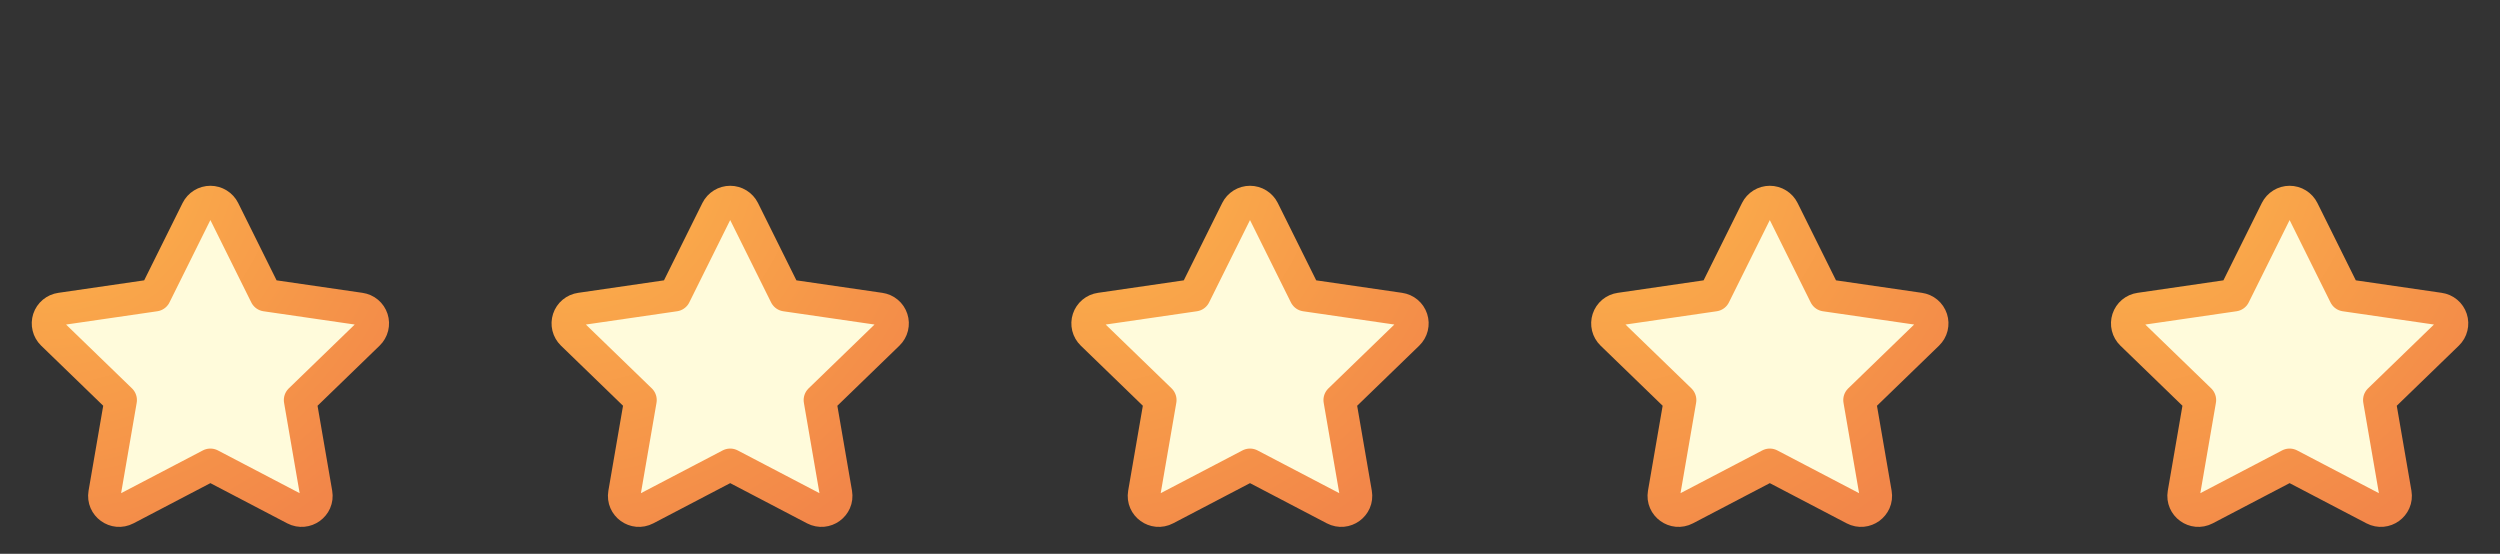
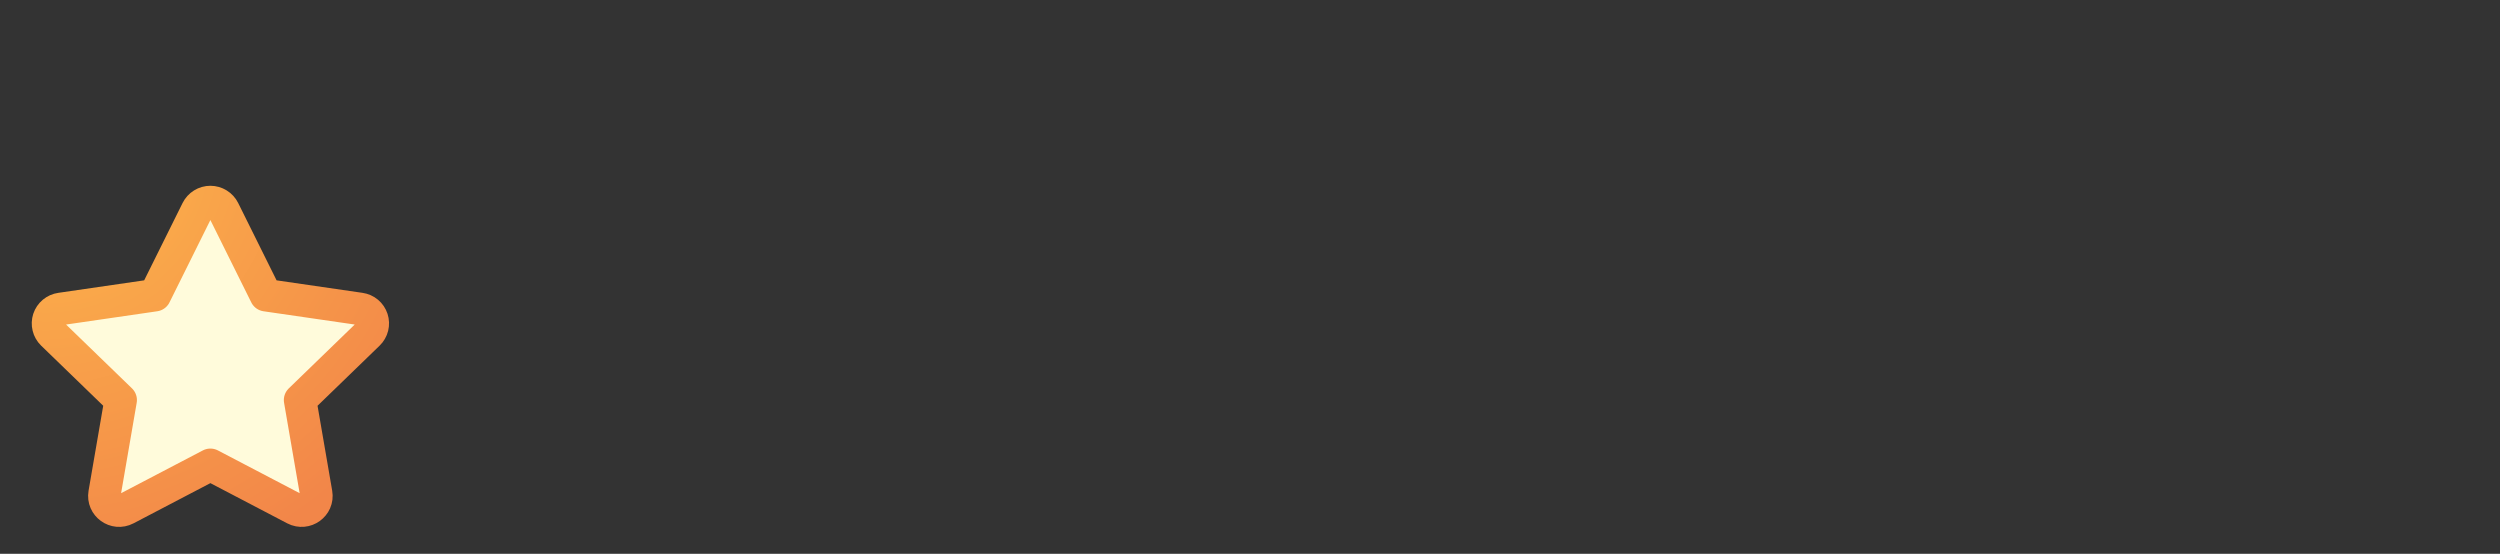
<svg xmlns="http://www.w3.org/2000/svg" width="158" height="35" viewBox="0 0 158 35" fill="none">
  <rect x="0" y="0" width="158" height="35" fill="#333333" stroke="none" />
  <path d="M9.792 18.656L12.459 13.285C12.537 13.13 12.656 12.999 12.804 12.908C12.952 12.816 13.122 12.768 13.296 12.768C13.47 12.768 13.64 12.816 13.788 12.908C13.936 12.999 14.055 13.13 14.133 13.285L16.8 18.656L22.762 19.523C22.934 19.547 23.096 19.618 23.23 19.73C23.363 19.841 23.462 19.988 23.516 20.153C23.57 20.318 23.576 20.495 23.534 20.663C23.492 20.832 23.404 20.985 23.279 21.106L18.965 25.284L19.983 31.187C20.114 31.945 19.313 32.522 18.628 32.165L13.296 29.376L7.963 32.165C7.279 32.523 6.478 31.945 6.609 31.186L7.627 25.283L3.313 21.105C3.189 20.984 3.101 20.831 3.06 20.663C3.018 20.494 3.025 20.318 3.078 20.153C3.132 19.989 3.231 19.842 3.364 19.731C3.497 19.62 3.658 19.548 3.83 19.524L9.792 18.656Z" fill="#FFFBDB" stroke="url(#paint0_radial_2119_5627)" stroke-width="2.053" stroke-linecap="round" stroke-linejoin="round" />
-   <path d="M42.644 18.656L45.311 13.285C45.389 13.13 45.508 12.999 45.656 12.908C45.804 12.816 45.974 12.768 46.148 12.768C46.322 12.768 46.492 12.816 46.64 12.908C46.788 12.999 46.907 13.13 46.985 13.285L49.652 18.656L55.614 19.523C55.786 19.547 55.948 19.618 56.081 19.73C56.215 19.841 56.314 19.988 56.367 20.153C56.421 20.318 56.428 20.495 56.386 20.663C56.344 20.832 56.256 20.985 56.131 21.106L51.817 25.284L52.835 31.187C52.966 31.945 52.165 32.522 51.48 32.165L46.148 29.376L40.815 32.165C40.131 32.523 39.33 31.945 39.461 31.186L40.479 25.283L36.165 21.105C36.041 20.984 35.953 20.831 35.911 20.663C35.87 20.494 35.876 20.318 35.93 20.153C35.984 19.989 36.083 19.842 36.216 19.731C36.349 19.62 36.51 19.548 36.681 19.524L42.644 18.656Z" fill="#FFFBDB" stroke="url(#paint1_radial_2119_5627)" stroke-width="2.053" stroke-linecap="round" stroke-linejoin="round" />
-   <path d="M75.496 18.656L78.163 13.285C78.241 13.13 78.36 12.999 78.508 12.908C78.656 12.816 78.826 12.768 79 12.768C79.174 12.768 79.344 12.816 79.492 12.908C79.639 12.999 79.759 13.13 79.837 13.285L82.504 18.656L88.466 19.523C88.638 19.547 88.8 19.618 88.933 19.73C89.066 19.841 89.165 19.988 89.219 20.153C89.273 20.318 89.28 20.495 89.238 20.663C89.196 20.832 89.108 20.985 88.983 21.106L84.669 25.284L85.687 31.187C85.817 31.945 85.017 32.522 84.332 32.165L79 29.376L73.666 32.165C72.983 32.523 72.182 31.945 72.312 31.186L73.331 25.283L69.017 21.105C68.893 20.984 68.805 20.831 68.763 20.663C68.722 20.494 68.728 20.318 68.782 20.153C68.836 19.989 68.935 19.842 69.068 19.731C69.2 19.62 69.362 19.548 69.533 19.524L75.496 18.656Z" fill="#FFFBDB" stroke="url(#paint2_radial_2119_5627)" stroke-width="2.053" stroke-linecap="round" stroke-linejoin="round" />
-   <path d="M108.348 18.656L111.015 13.285C111.093 13.13 111.212 12.999 111.36 12.908C111.508 12.816 111.678 12.768 111.852 12.768C112.025 12.768 112.196 12.816 112.343 12.908C112.491 12.999 112.611 13.13 112.688 13.285L115.355 18.656L121.318 19.523C121.49 19.547 121.652 19.618 121.785 19.73C121.918 19.841 122.017 19.988 122.071 20.153C122.125 20.318 122.131 20.495 122.09 20.663C122.048 20.832 121.959 20.985 121.834 21.106L117.521 25.284L118.539 31.187C118.669 31.945 117.869 32.522 117.184 32.165L111.852 29.376L106.518 32.165C105.835 32.523 105.034 31.945 105.164 31.186L106.183 25.283L101.869 21.105C101.745 20.984 101.657 20.831 101.615 20.663C101.574 20.494 101.58 20.318 101.634 20.153C101.688 19.989 101.787 19.842 101.919 19.731C102.052 19.62 102.214 19.548 102.385 19.524L108.348 18.656Z" fill="#FFFBDB" stroke="url(#paint3_radial_2119_5627)" stroke-width="2.053" stroke-linecap="round" stroke-linejoin="round" />
-   <path d="M141.2 18.656L143.867 13.285C143.944 13.13 144.064 12.999 144.212 12.908C144.359 12.816 144.53 12.768 144.703 12.768C144.877 12.768 145.048 12.816 145.195 12.908C145.343 12.999 145.462 13.13 145.54 13.285L148.207 18.656L154.17 19.523C154.342 19.547 154.504 19.618 154.637 19.73C154.77 19.841 154.869 19.988 154.923 20.153C154.977 20.318 154.983 20.495 154.941 20.663C154.9 20.832 154.811 20.985 154.686 21.106L150.372 25.284L151.391 31.187C151.521 31.945 150.72 32.522 150.036 32.165L144.703 29.376L139.37 32.165C138.686 32.523 137.886 31.945 138.016 31.186L139.034 25.283L134.721 21.105C134.596 20.984 134.508 20.831 134.467 20.663C134.425 20.494 134.432 20.318 134.486 20.153C134.54 19.989 134.638 19.842 134.771 19.731C134.904 19.62 135.065 19.548 135.237 19.524L141.2 18.656Z" fill="#FFFBDB" stroke="url(#paint4_radial_2119_5627)" stroke-width="2.053" stroke-linecap="round" stroke-linejoin="round" />
  <defs>
    <radialGradient id="paint0_radial_2119_5627" cx="0" cy="0" r="1" gradientUnits="userSpaceOnUse" gradientTransform="translate(3.033 9.592) rotate(53.039) scale(28.385 28.825)">
      <stop offset="0.047" stop-color="#FDB54A" />
      <stop offset="0.983" stop-color="#F28649" />
    </radialGradient>
    <radialGradient id="paint1_radial_2119_5627" cx="0" cy="0" r="1" gradientUnits="userSpaceOnUse" gradientTransform="translate(35.885 9.592) rotate(53.039) scale(28.385 28.825)">
      <stop offset="0.047" stop-color="#FDB54A" />
      <stop offset="0.983" stop-color="#F28649" />
    </radialGradient>
    <radialGradient id="paint2_radial_2119_5627" cx="0" cy="0" r="1" gradientUnits="userSpaceOnUse" gradientTransform="translate(68.736 9.592) rotate(53.039) scale(28.385 28.825)">
      <stop offset="0.047" stop-color="#FDB54A" />
      <stop offset="0.983" stop-color="#F28649" />
    </radialGradient>
    <radialGradient id="paint3_radial_2119_5627" cx="0" cy="0" r="1" gradientUnits="userSpaceOnUse" gradientTransform="translate(101.588 9.592) rotate(53.039) scale(28.385 28.825)">
      <stop offset="0.047" stop-color="#FDB54A" />
      <stop offset="0.983" stop-color="#F28649" />
    </radialGradient>
    <radialGradient id="paint4_radial_2119_5627" cx="0" cy="0" r="1" gradientUnits="userSpaceOnUse" gradientTransform="translate(134.44 9.592) rotate(53.039) scale(28.385 28.825)">
      <stop offset="0.047" stop-color="#FDB54A" />
      <stop offset="0.983" stop-color="#F28649" />
    </radialGradient>
  </defs>
</svg>